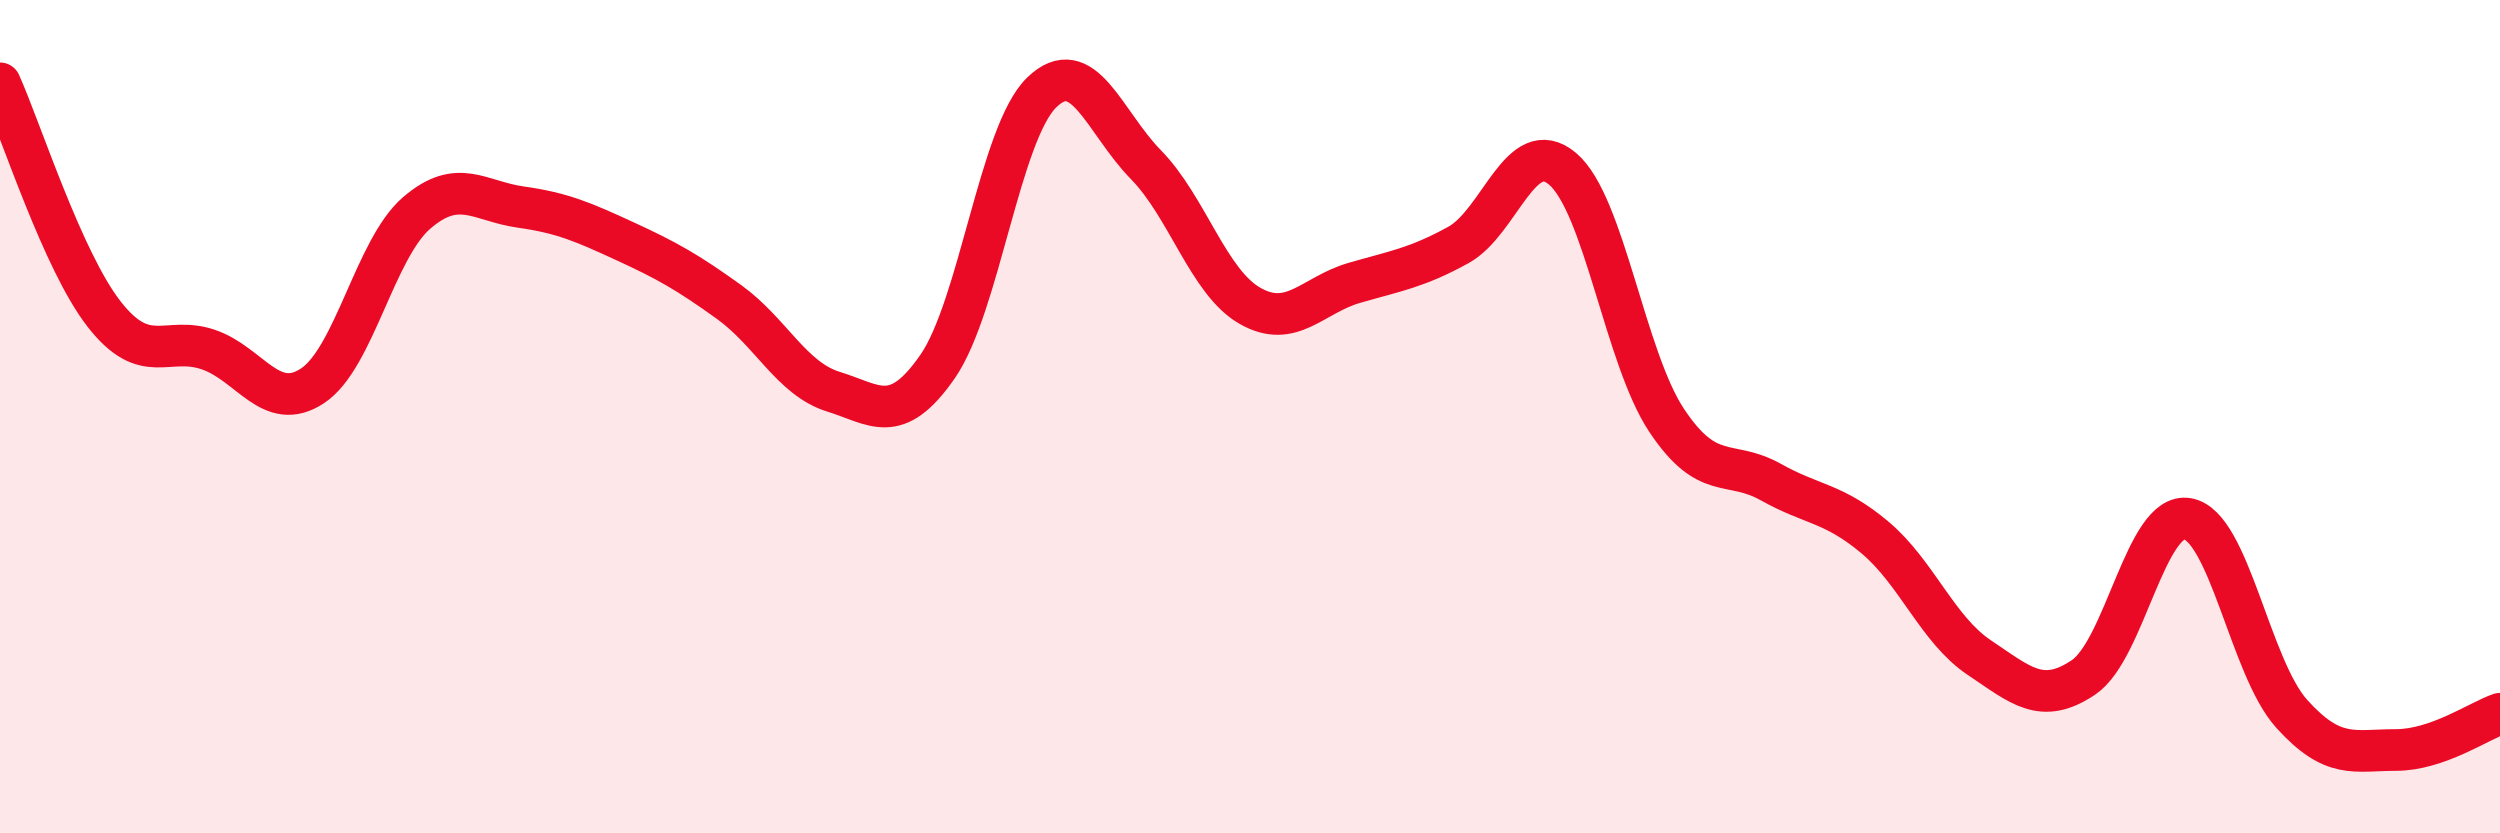
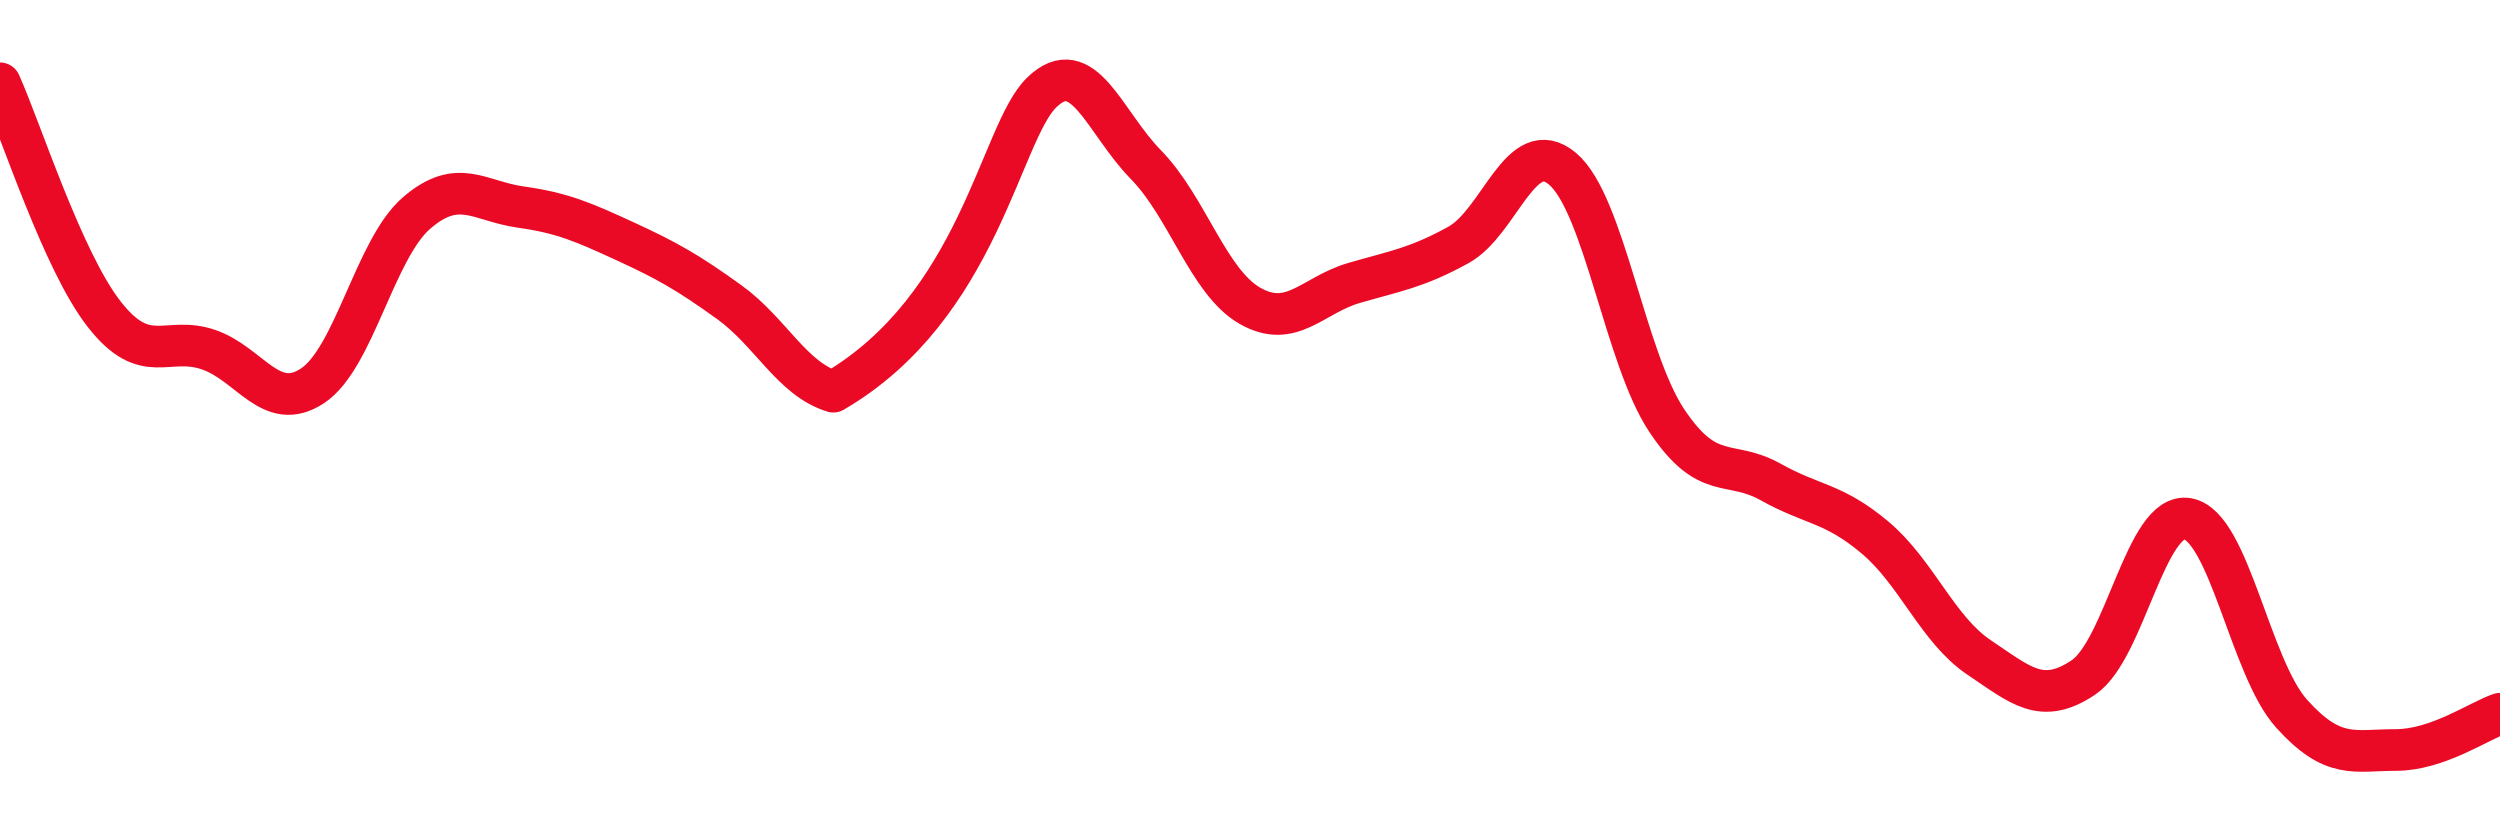
<svg xmlns="http://www.w3.org/2000/svg" width="60" height="20" viewBox="0 0 60 20">
-   <path d="M 0,2 C 0.5,3.11 1.5,6.26 2.5,7.54 C 3.5,8.82 4,8.05 5,8.39 C 6,8.73 6.5,9.92 7.5,9.26 C 8.5,8.6 9,5.97 10,5.11 C 11,4.25 11.5,4.83 12.5,4.97 C 13.5,5.11 14,5.33 15,5.79 C 16,6.25 16.5,6.53 17.5,7.25 C 18.5,7.97 19,9.09 20,9.4 C 21,9.71 21.5,10.24 22.5,8.8 C 23.5,7.36 24,3.19 25,2.22 C 26,1.25 26.5,2.93 27.5,3.95 C 28.5,4.97 29,6.77 30,7.34 C 31,7.91 31.5,7.08 32.5,6.79 C 33.5,6.5 34,6.43 35,5.88 C 36,5.33 36.5,3.21 37.5,4.05 C 38.5,4.89 39,8.59 40,10.09 C 41,11.59 41.5,11.01 42.5,11.57 C 43.5,12.13 44,12.06 45,12.9 C 46,13.74 46.5,15.11 47.5,15.78 C 48.5,16.45 49,16.93 50,16.26 C 51,15.59 51.5,12.28 52.5,12.45 C 53.5,12.62 54,16.02 55,17.13 C 56,18.24 56.5,18 57.5,18 C 58.5,18 59.5,17.3 60,17.13L60 20L0 20Z" fill="#EB0A25" opacity="0.1" stroke-linecap="round" stroke-linejoin="round" />
-   <path d="M 0,2 C 0.5,3.11 1.5,6.26 2.5,7.54 C 3.5,8.82 4,8.05 5,8.39 C 6,8.73 6.5,9.92 7.5,9.26 C 8.5,8.6 9,5.97 10,5.11 C 11,4.25 11.5,4.83 12.5,4.97 C 13.5,5.11 14,5.33 15,5.79 C 16,6.25 16.5,6.53 17.5,7.25 C 18.5,7.97 19,9.09 20,9.4 C 21,9.71 21.5,10.24 22.5,8.8 C 23.5,7.36 24,3.19 25,2.22 C 26,1.25 26.5,2.93 27.5,3.95 C 28.5,4.97 29,6.77 30,7.34 C 31,7.91 31.5,7.08 32.5,6.79 C 33.5,6.5 34,6.43 35,5.88 C 36,5.33 36.5,3.21 37.5,4.05 C 38.5,4.89 39,8.59 40,10.09 C 41,11.59 41.5,11.01 42.5,11.57 C 43.5,12.13 44,12.06 45,12.9 C 46,13.74 46.5,15.11 47.5,15.78 C 48.5,16.45 49,16.93 50,16.26 C 51,15.59 51.5,12.28 52.5,12.45 C 53.5,12.62 54,16.02 55,17.13 C 56,18.24 56.5,18 57.5,18 C 58.5,18 59.5,17.3 60,17.13" stroke="#EB0A25" stroke-width="1" fill="none" stroke-linecap="round" stroke-linejoin="round" />
+   <path d="M 0,2 C 0.5,3.11 1.5,6.26 2.5,7.54 C 3.5,8.82 4,8.05 5,8.39 C 6,8.73 6.5,9.92 7.5,9.26 C 8.5,8.6 9,5.97 10,5.11 C 11,4.25 11.5,4.83 12.5,4.97 C 13.5,5.11 14,5.33 15,5.79 C 16,6.25 16.5,6.53 17.5,7.25 C 18.5,7.97 19,9.09 20,9.4 C 23.5,7.36 24,3.19 25,2.22 C 26,1.25 26.5,2.93 27.5,3.95 C 28.5,4.97 29,6.77 30,7.34 C 31,7.91 31.5,7.08 32.5,6.79 C 33.5,6.5 34,6.43 35,5.88 C 36,5.33 36.5,3.21 37.5,4.05 C 38.5,4.89 39,8.59 40,10.09 C 41,11.59 41.5,11.01 42.5,11.57 C 43.5,12.13 44,12.06 45,12.9 C 46,13.74 46.5,15.11 47.5,15.78 C 48.5,16.45 49,16.93 50,16.26 C 51,15.59 51.5,12.28 52.5,12.45 C 53.5,12.62 54,16.02 55,17.13 C 56,18.24 56.5,18 57.5,18 C 58.5,18 59.5,17.3 60,17.13" stroke="#EB0A25" stroke-width="1" fill="none" stroke-linecap="round" stroke-linejoin="round" />
</svg>